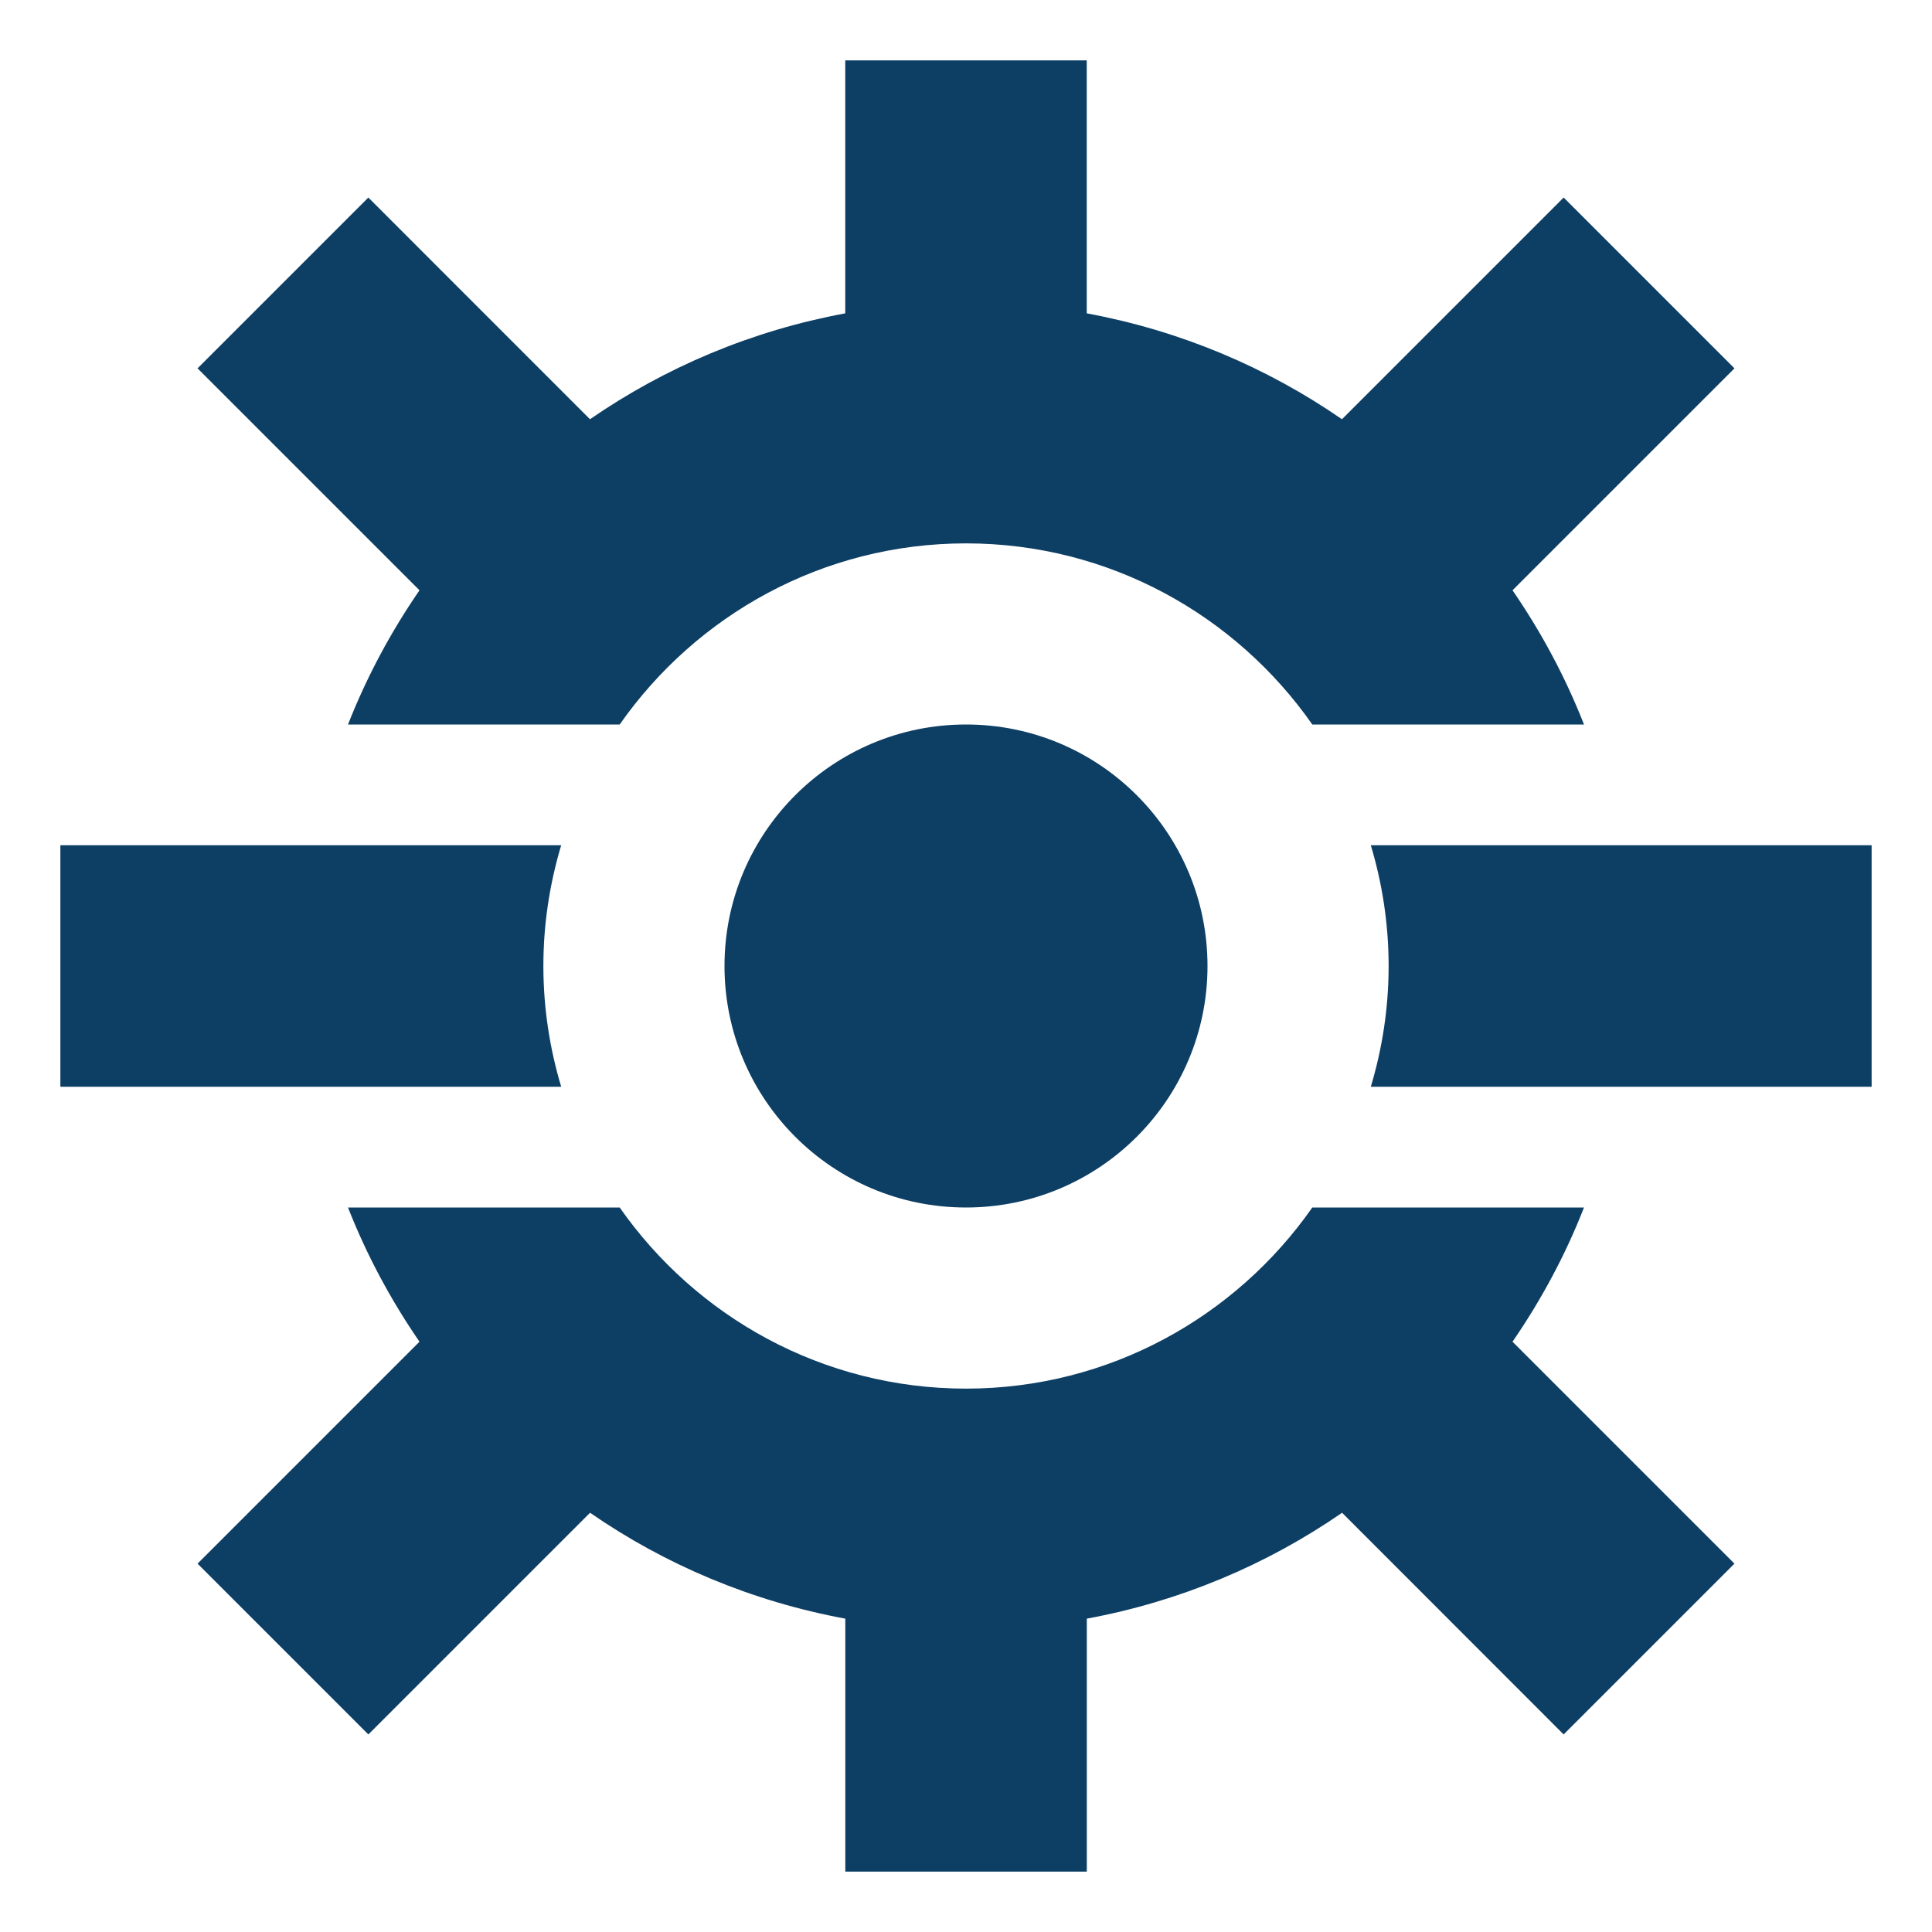
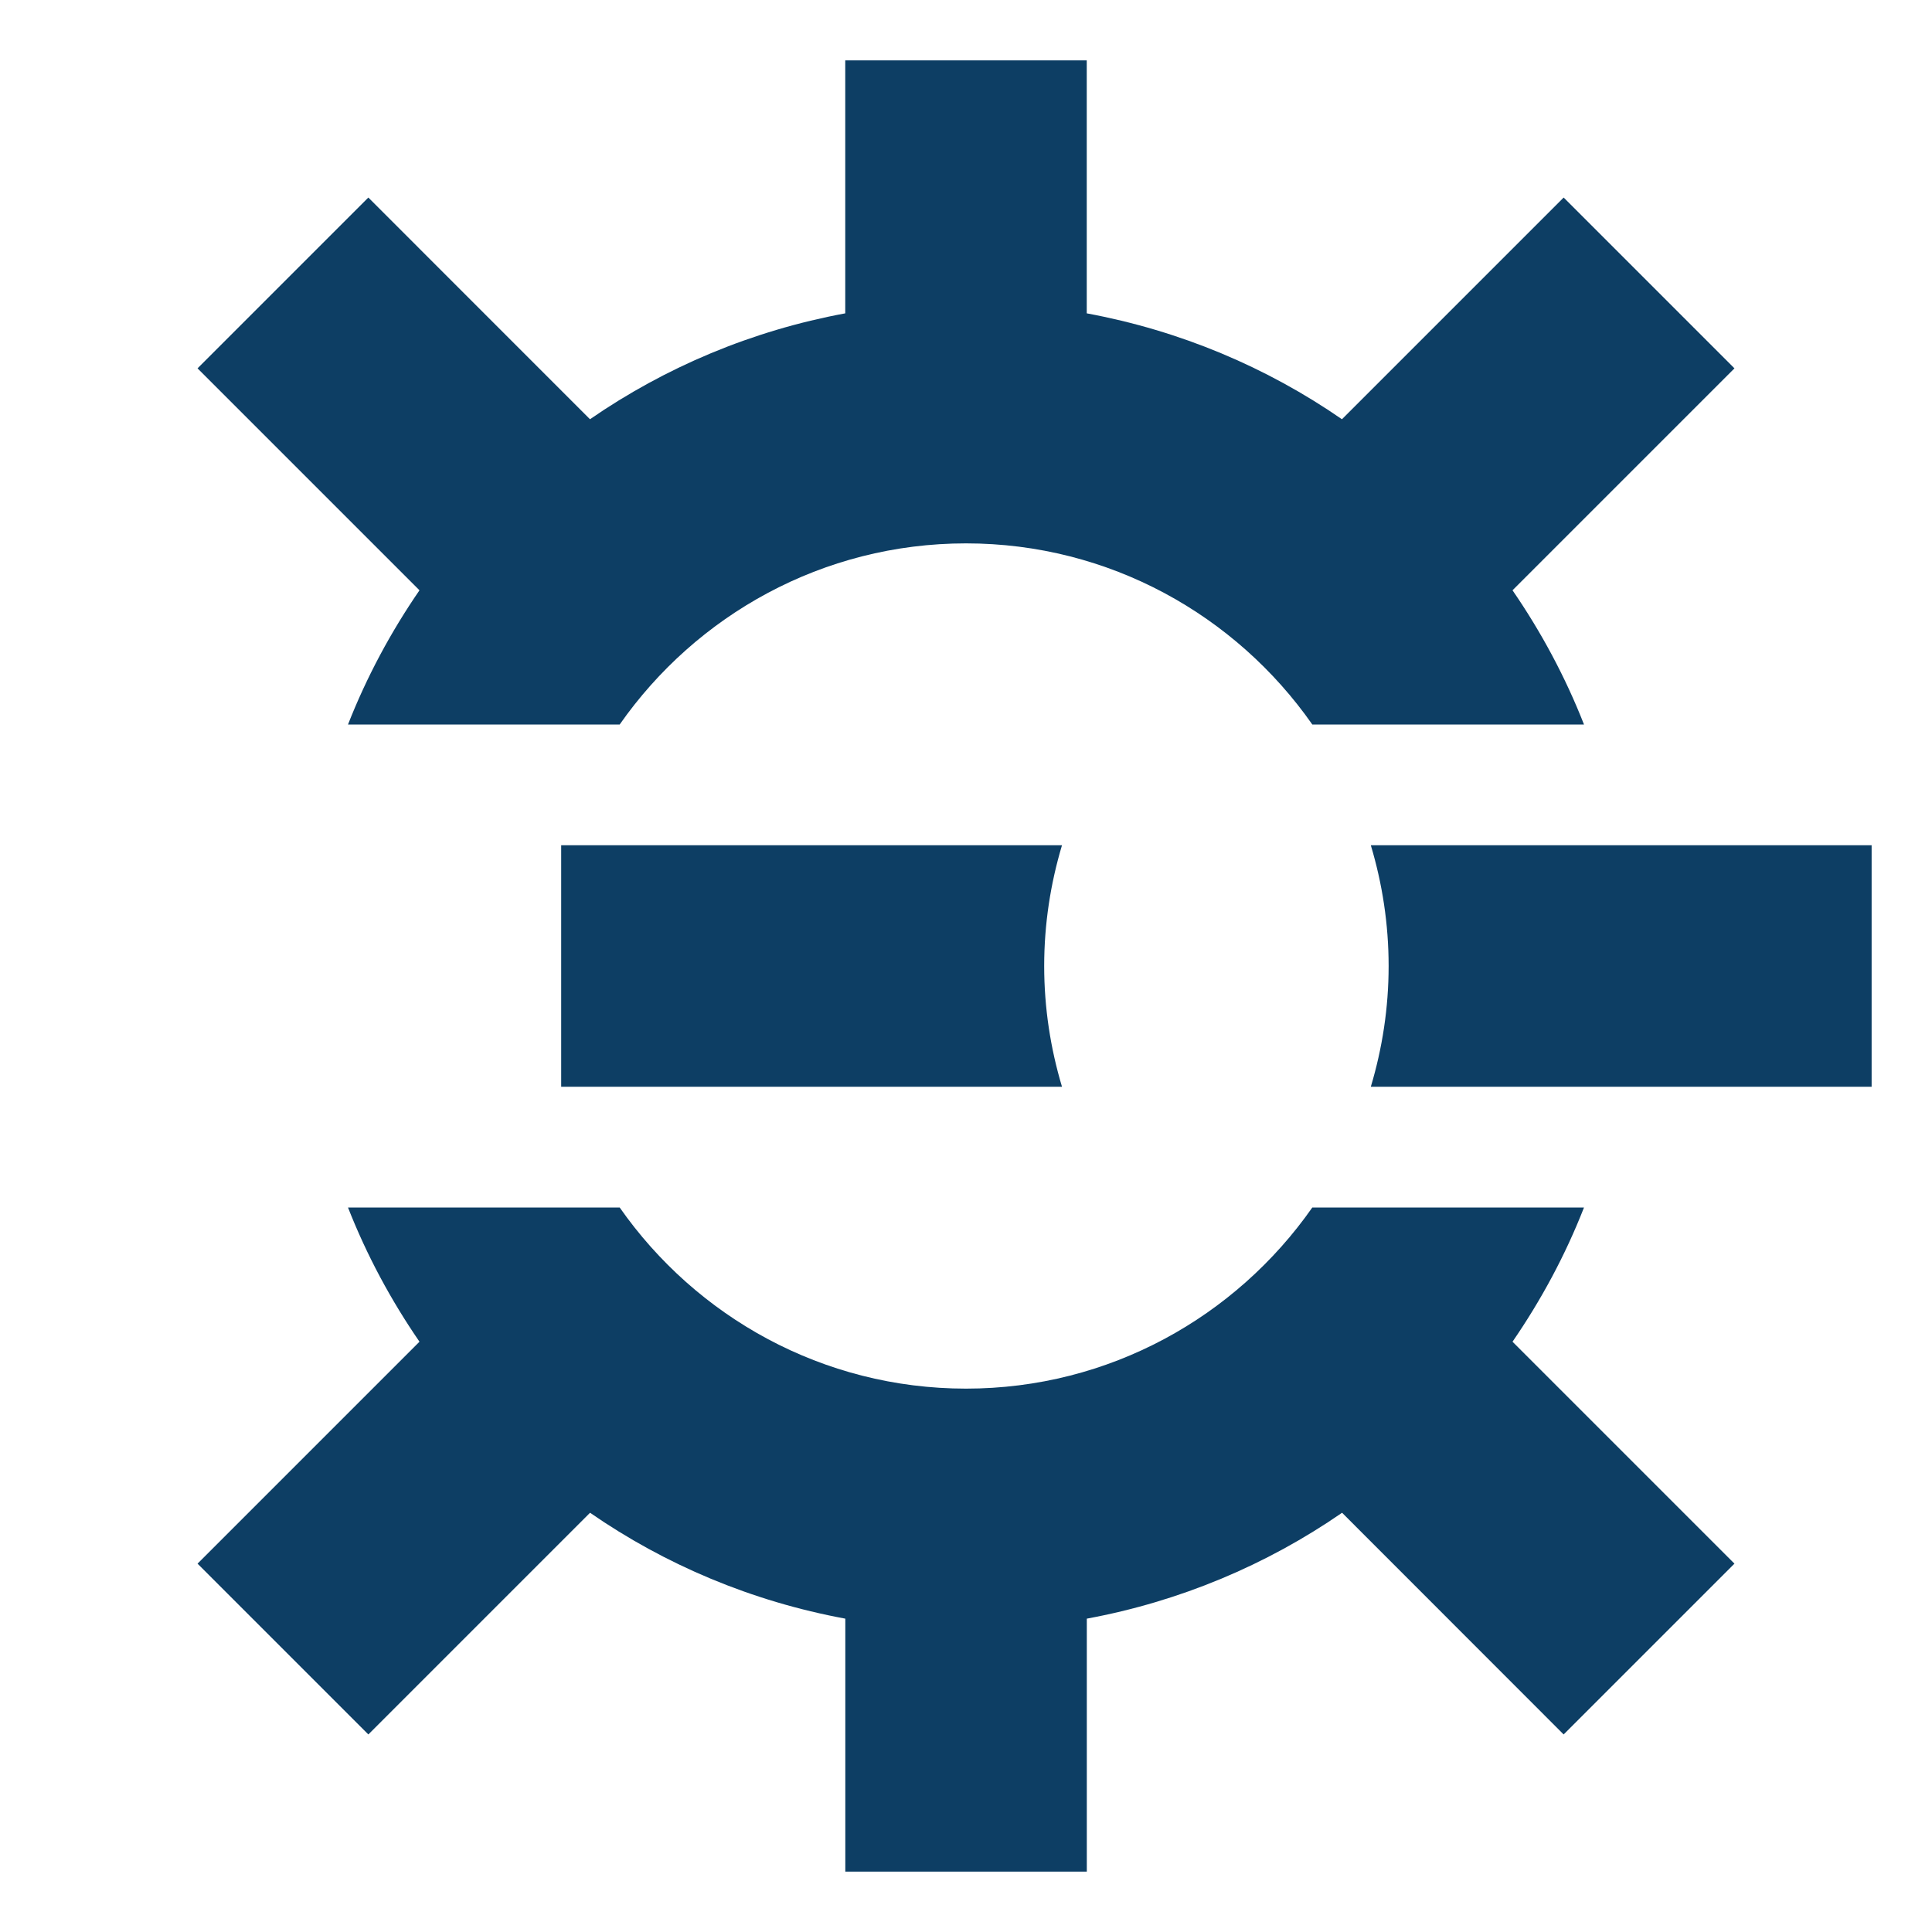
<svg xmlns="http://www.w3.org/2000/svg" viewBox="0,0,256,256" width="50px" height="50px" fill-rule="nonzero">
  <g fill="#0d3e64" fill-rule="nonzero" stroke="none" stroke-width="1" stroke-linecap="butt" stroke-linejoin="miter" stroke-miterlimit="10" stroke-dasharray="" stroke-dashoffset="0" font-family="none" font-weight="none" font-size="none" text-anchor="none" style="mix-blend-mode: normal">
    <g transform="scale(8,8)">
-       <circle cx="16" cy="16" r="4" />
      <path d="M25.899,28.728l2.829,-2.829l-3.676,-3.676c0.474,-0.689 0.875,-1.433 1.184,-2.223h-4.5c-1.267,1.811 -3.364,3 -5.736,3c-2.372,0 -4.469,-1.189 -5.736,-3h-4.5c0.31,0.79 0.71,1.534 1.184,2.223l-3.676,3.676l2.829,2.829l3.672,-3.672c1.247,0.863 2.682,1.468 4.228,1.754v4.19h4v-4.19c1.546,-0.286 2.98,-0.892 4.228,-1.754z" />
      <path d="M22.705,14c0.19,0.634 0.295,1.305 0.295,2c0,0.695 -0.105,1.366 -0.295,2h8.295v-4z" />
      <path d="M28.728,6.101l-2.829,-2.829l-3.672,3.672c-1.247,-0.862 -2.681,-1.468 -4.227,-1.754v-4.19h-4v4.19c-1.546,0.286 -2.98,0.892 -4.228,1.754l-3.671,-3.672l-2.829,2.829l3.676,3.676c-0.474,0.689 -0.874,1.433 -1.184,2.223h4.5c1.267,-1.811 3.364,-3 5.736,-3c2.372,0 4.469,1.189 5.736,3h4.5c-0.31,-0.79 -0.71,-1.534 -1.184,-2.223z" />
-       <path d="M9.295,14h-8.295v4h8.295c-0.19,-0.634 -0.295,-1.305 -0.295,-2c0,-0.695 0.105,-1.366 0.295,-2z" />
+       <path d="M9.295,14v4h8.295c-0.19,-0.634 -0.295,-1.305 -0.295,-2c0,-0.695 0.105,-1.366 0.295,-2z" />
    </g>
  </g>
</svg>